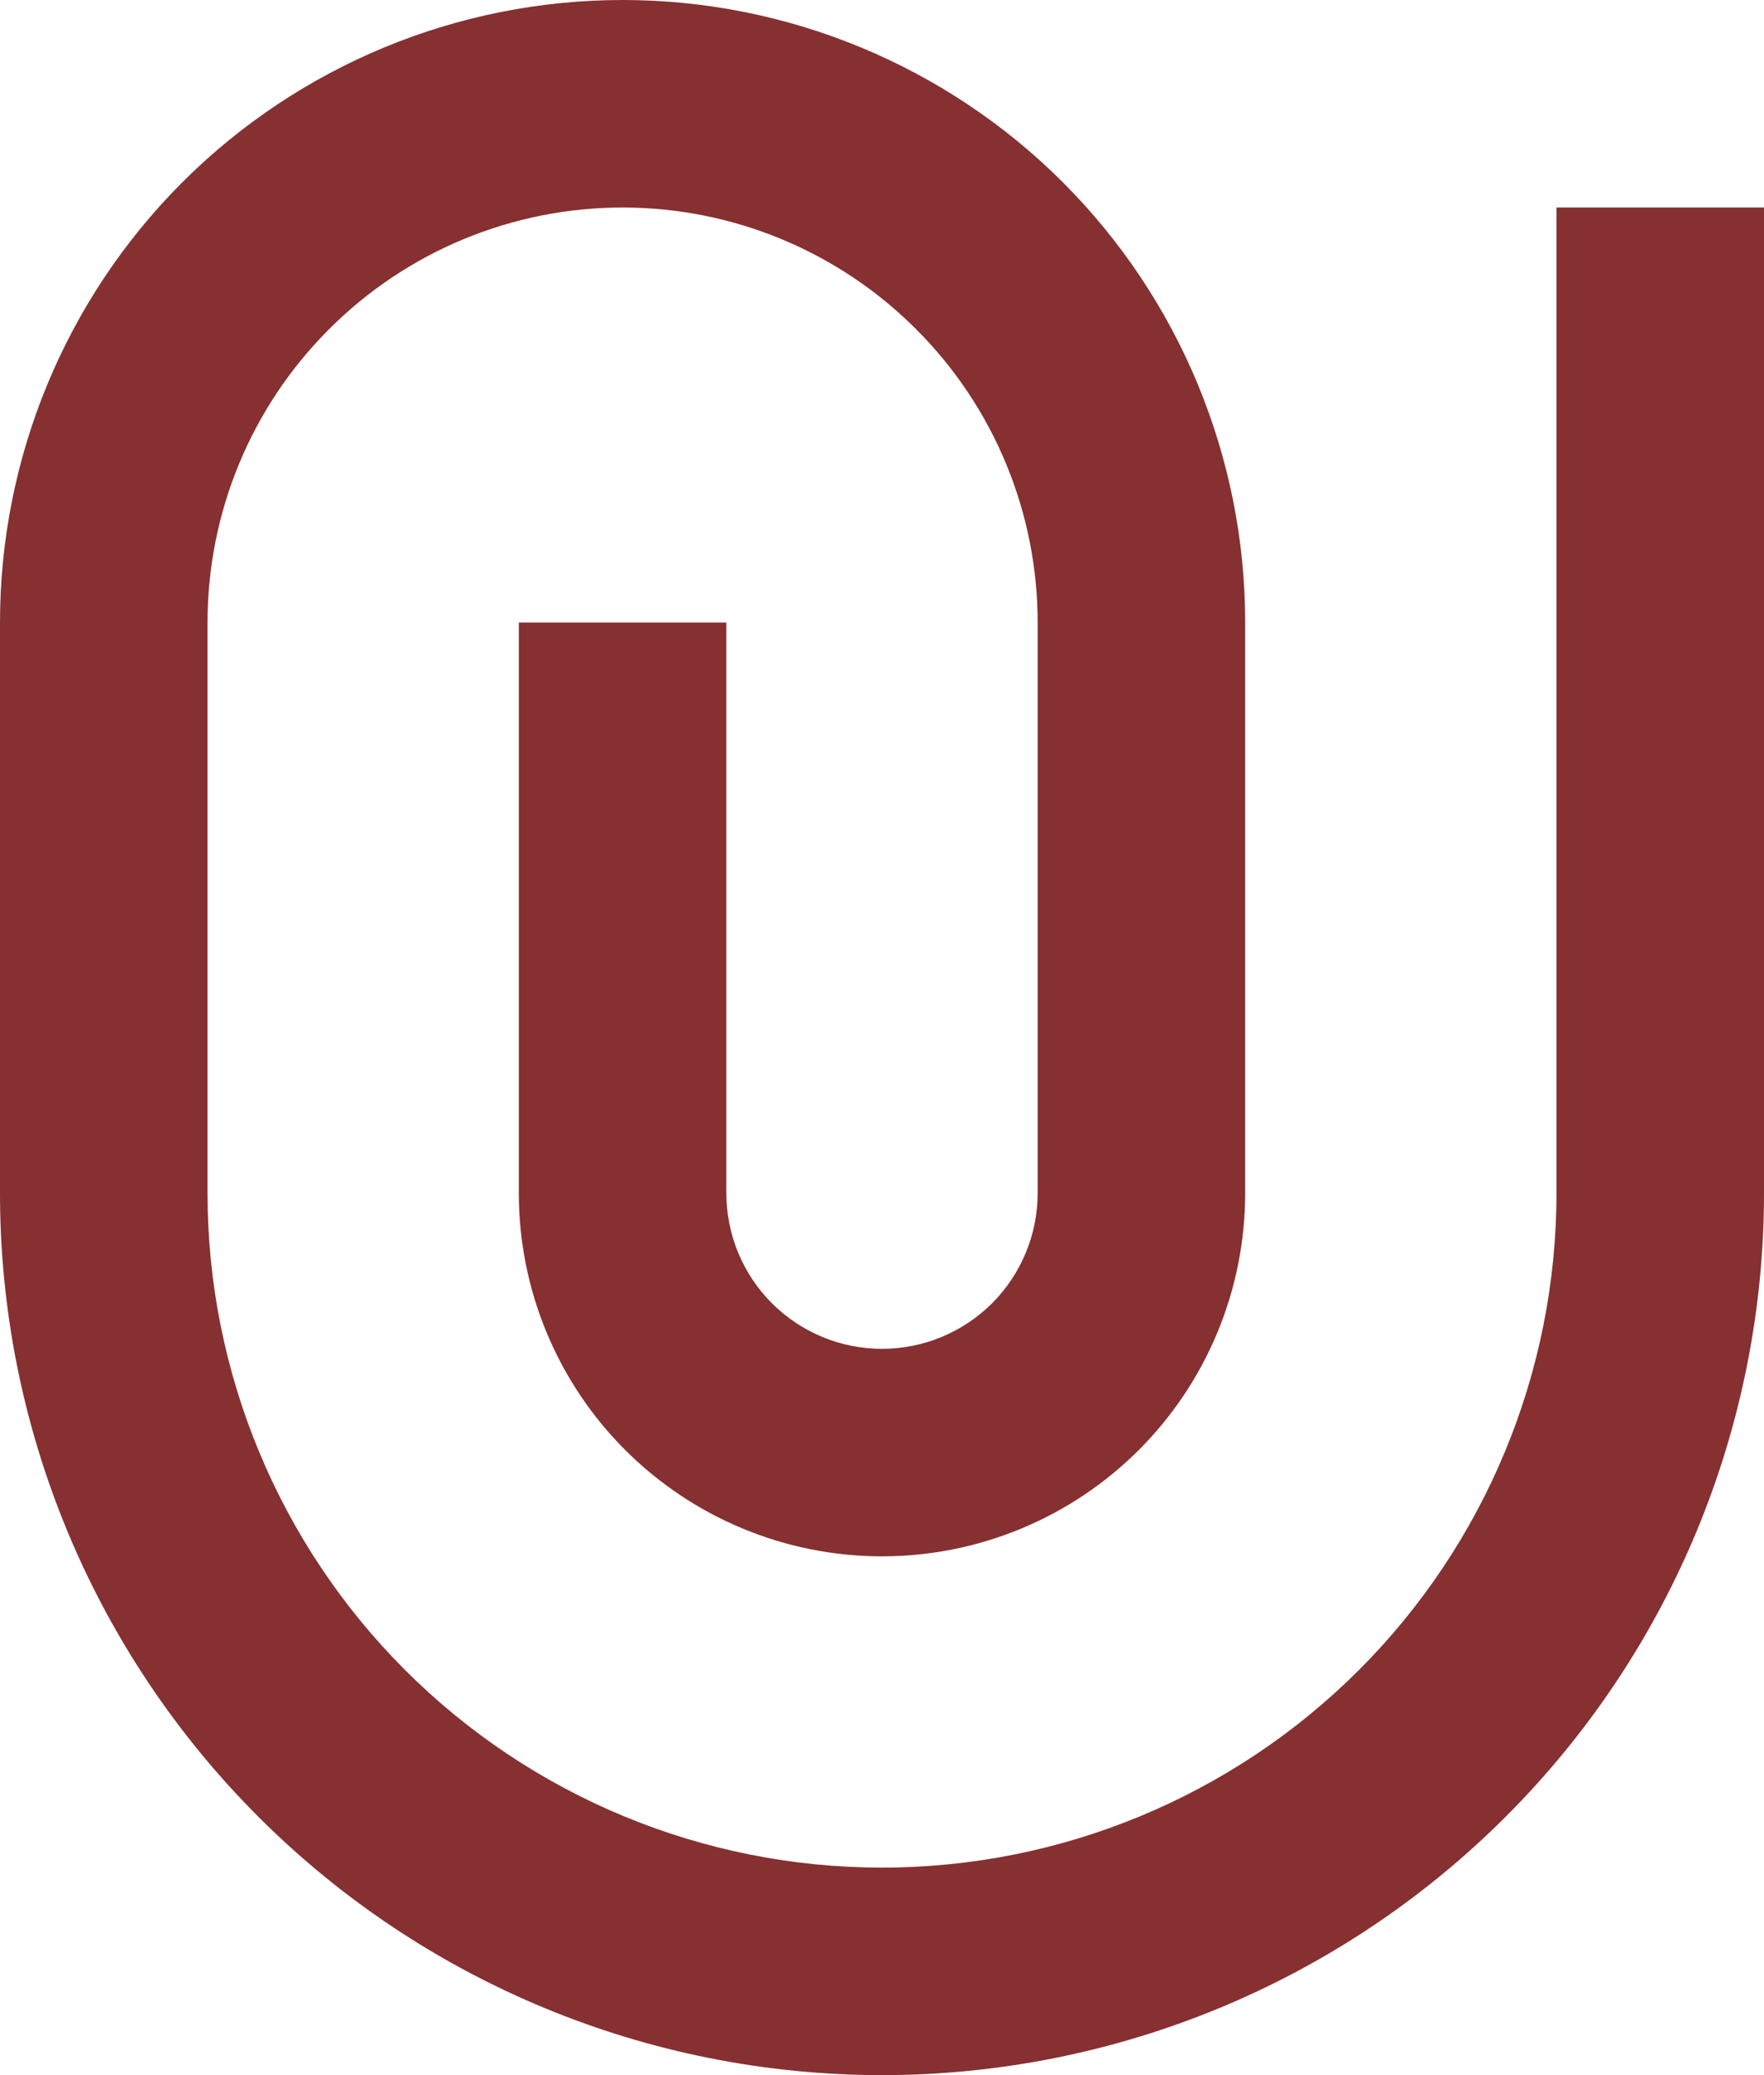
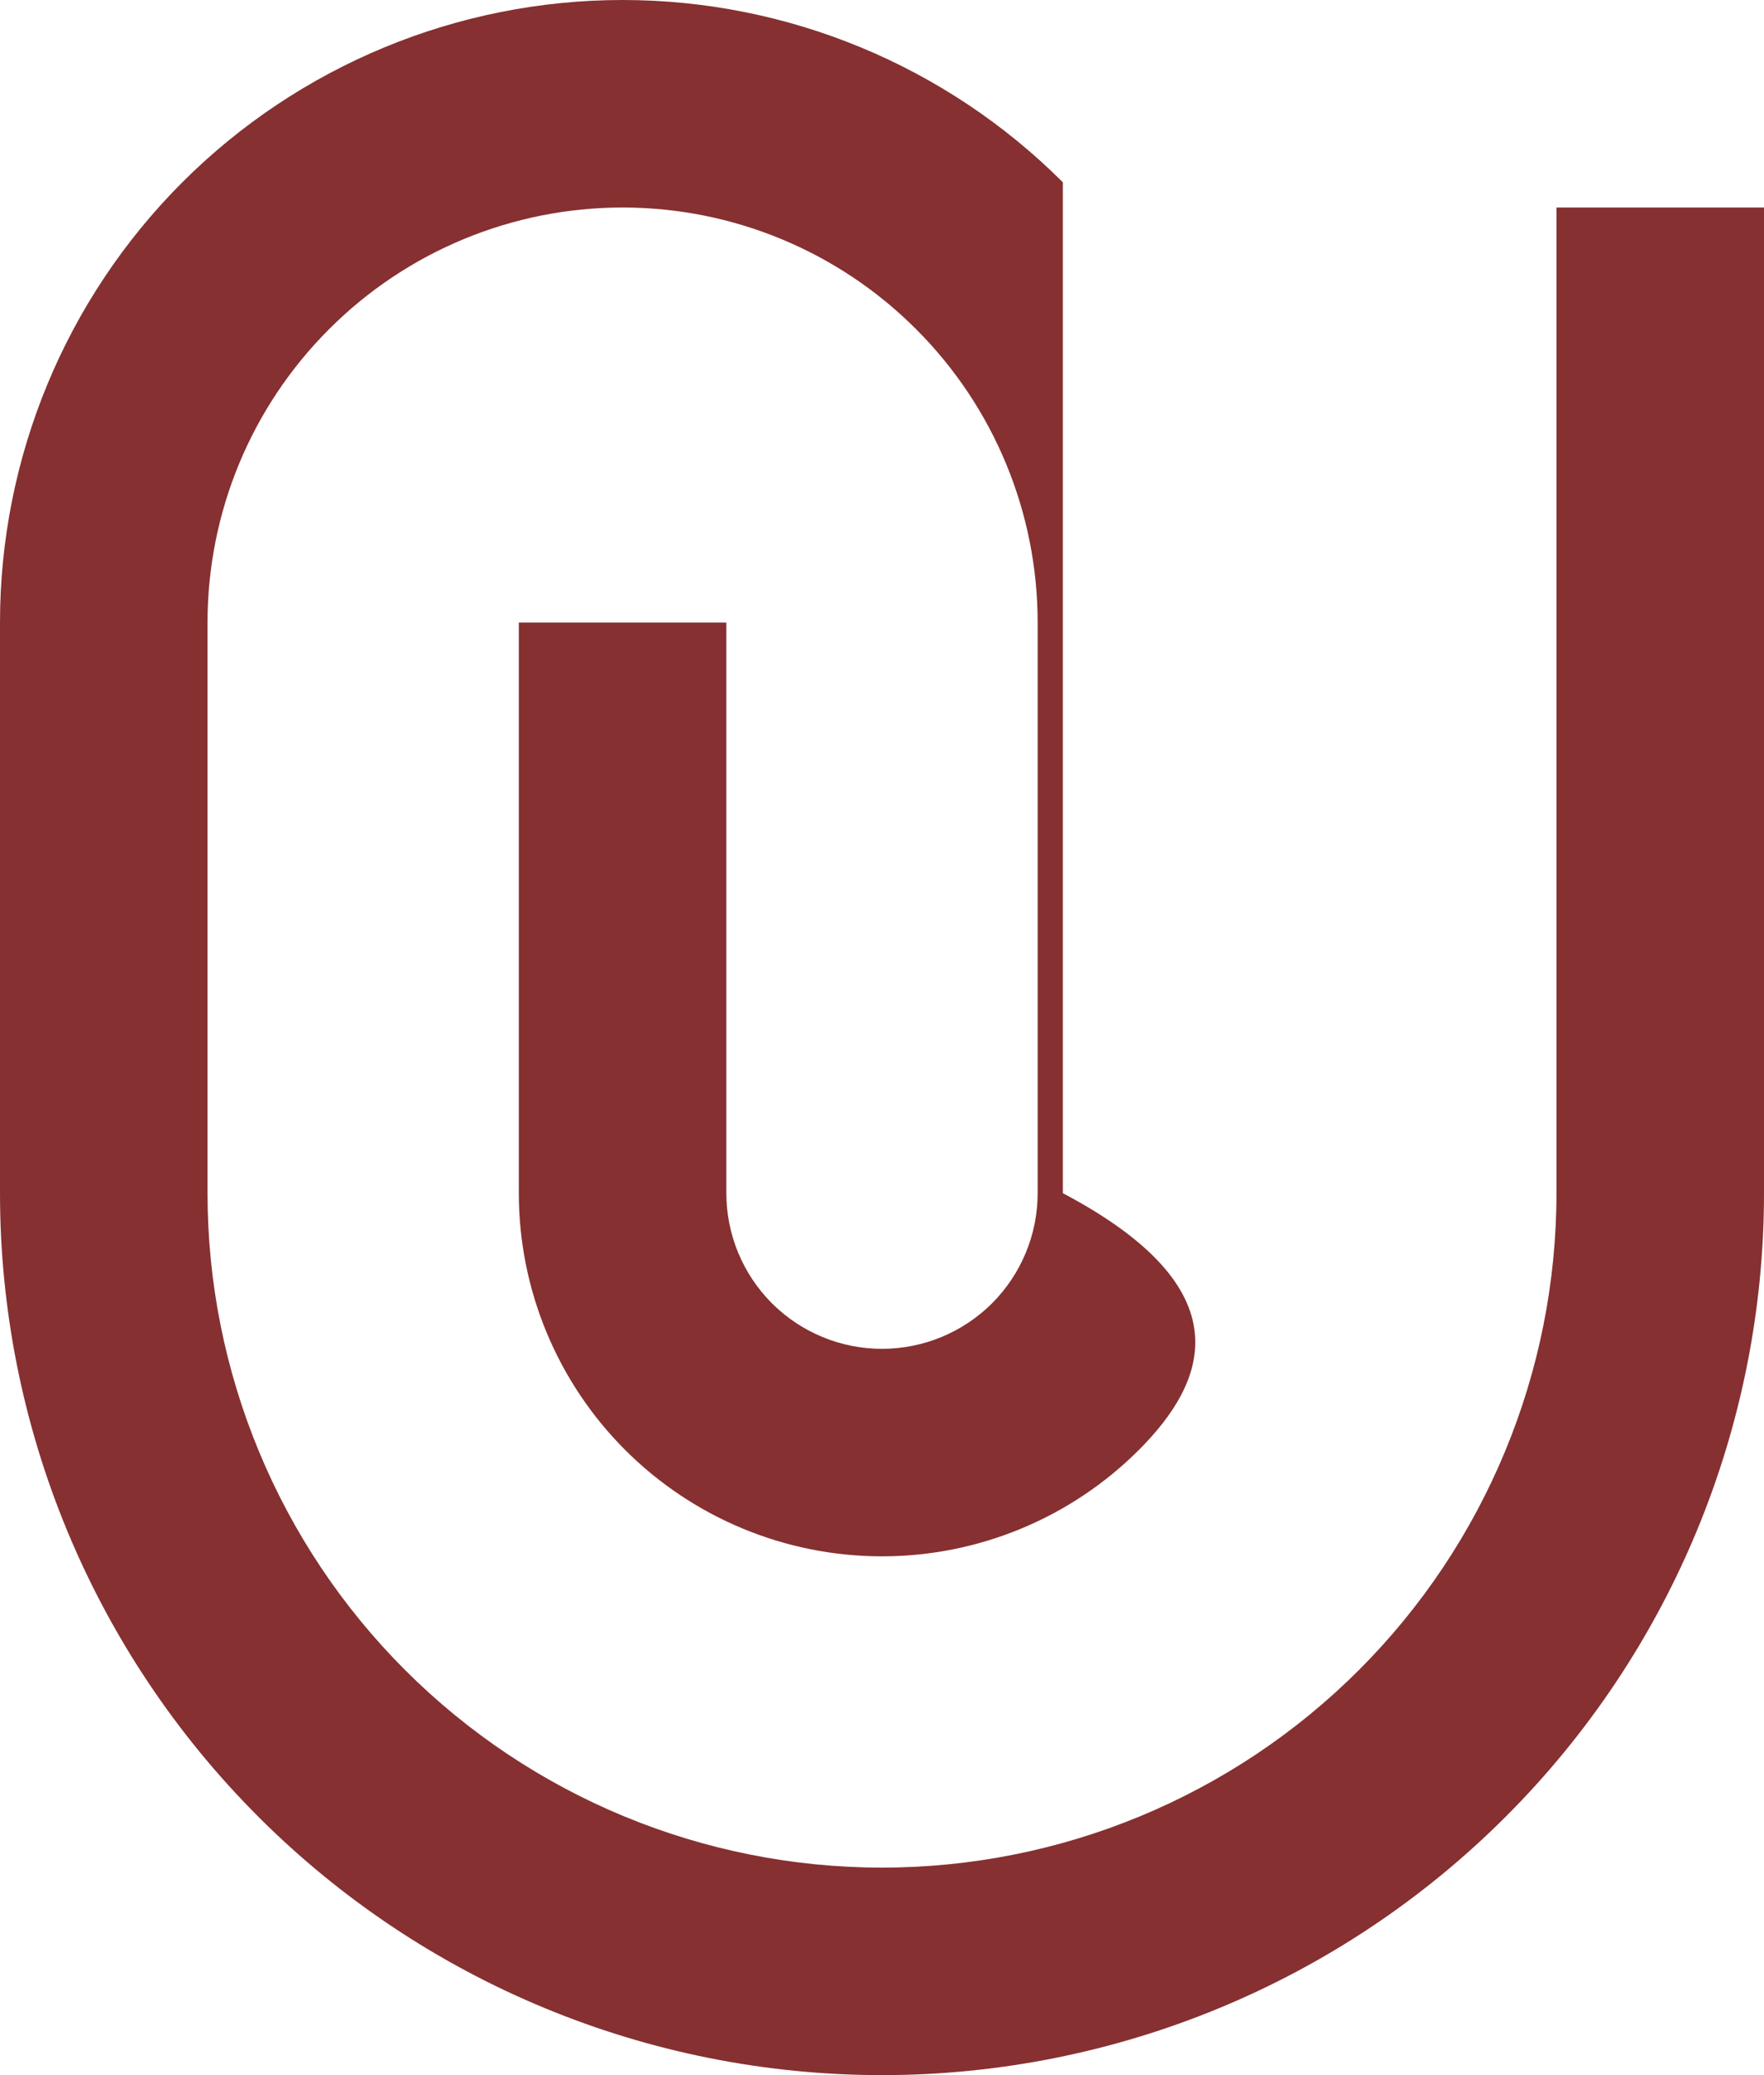
<svg xmlns="http://www.w3.org/2000/svg" width="17" height="20" viewBox="0 0 17 20" fill="none">
-   <path d="M10 11.5V6C10 4.939 9.579 3.922 8.828 3.172C8.078 2.421 7.061 2 6 2C4.939 2 3.922 2.421 3.172 3.172C2.421 3.922 2 4.939 2 6V11.5C2 13.224 2.685 14.877 3.904 16.096C5.123 17.315 6.776 18 8.5 18C10.224 18 11.877 17.315 13.096 16.096C14.315 14.877 15 13.224 15 11.5V2H17V11.5C17 13.754 16.105 15.916 14.51 17.51C12.916 19.105 10.754 20 8.5 20C6.246 20 4.084 19.105 2.49 17.51C0.896 15.916 0 13.754 0 11.5V6C0 4.409 0.632 2.883 1.757 1.757C2.883 0.632 4.409 0 6 0C7.591 0 9.117 0.632 10.243 1.757C11.368 2.883 12 4.409 12 6V11.5C12 12.428 11.631 13.319 10.975 13.975C10.319 14.631 9.428 15 8.5 15C7.572 15 6.681 14.631 6.025 13.975C5.369 13.319 5 12.428 5 11.5V6H7V11.5C7 11.898 7.158 12.279 7.439 12.561C7.721 12.842 8.102 13 8.5 13C8.898 13 9.279 12.842 9.561 12.561C9.842 12.279 10 11.898 10 11.5Z" fill="#863031" />
+   <path d="M10 11.5V6C10 4.939 9.579 3.922 8.828 3.172C8.078 2.421 7.061 2 6 2C4.939 2 3.922 2.421 3.172 3.172C2.421 3.922 2 4.939 2 6V11.5C2 13.224 2.685 14.877 3.904 16.096C5.123 17.315 6.776 18 8.5 18C10.224 18 11.877 17.315 13.096 16.096C14.315 14.877 15 13.224 15 11.5V2H17V11.5C17 13.754 16.105 15.916 14.51 17.51C12.916 19.105 10.754 20 8.5 20C6.246 20 4.084 19.105 2.49 17.51C0.896 15.916 0 13.754 0 11.5V6C0 4.409 0.632 2.883 1.757 1.757C2.883 0.632 4.409 0 6 0C7.591 0 9.117 0.632 10.243 1.757V11.5C12 12.428 11.631 13.319 10.975 13.975C10.319 14.631 9.428 15 8.5 15C7.572 15 6.681 14.631 6.025 13.975C5.369 13.319 5 12.428 5 11.5V6H7V11.5C7 11.898 7.158 12.279 7.439 12.561C7.721 12.842 8.102 13 8.5 13C8.898 13 9.279 12.842 9.561 12.561C9.842 12.279 10 11.898 10 11.5Z" fill="#863031" />
</svg>